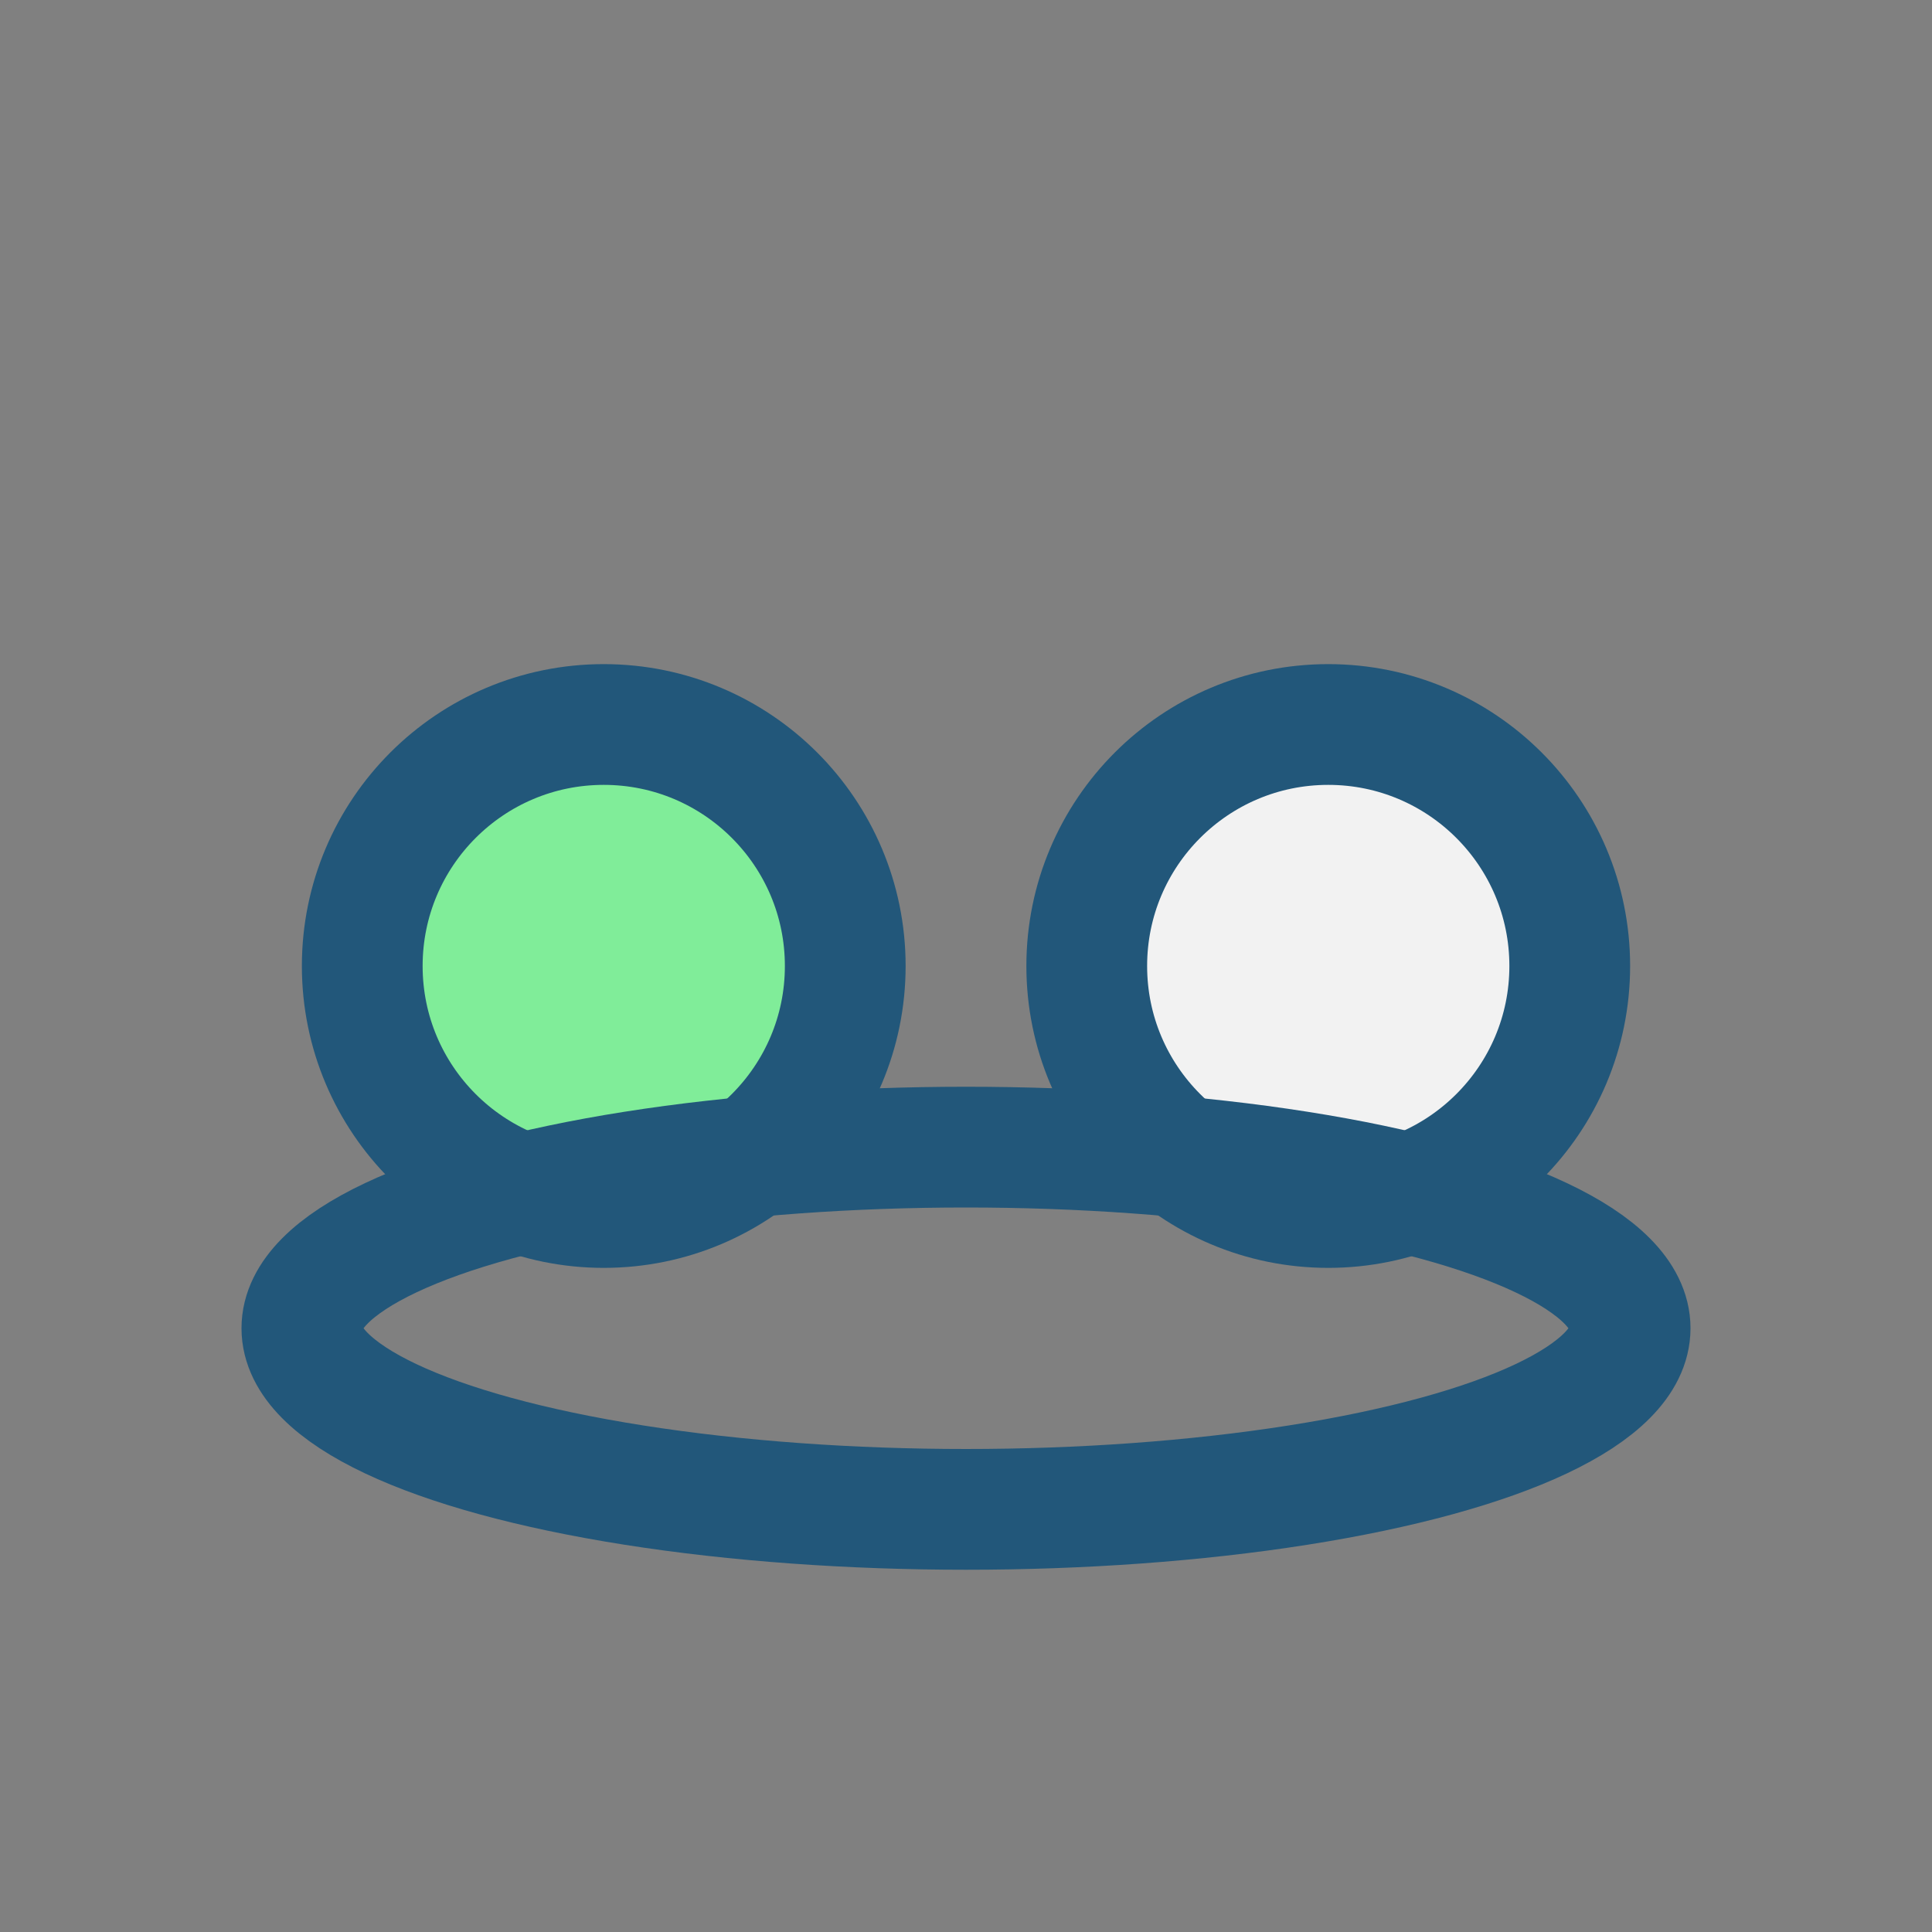
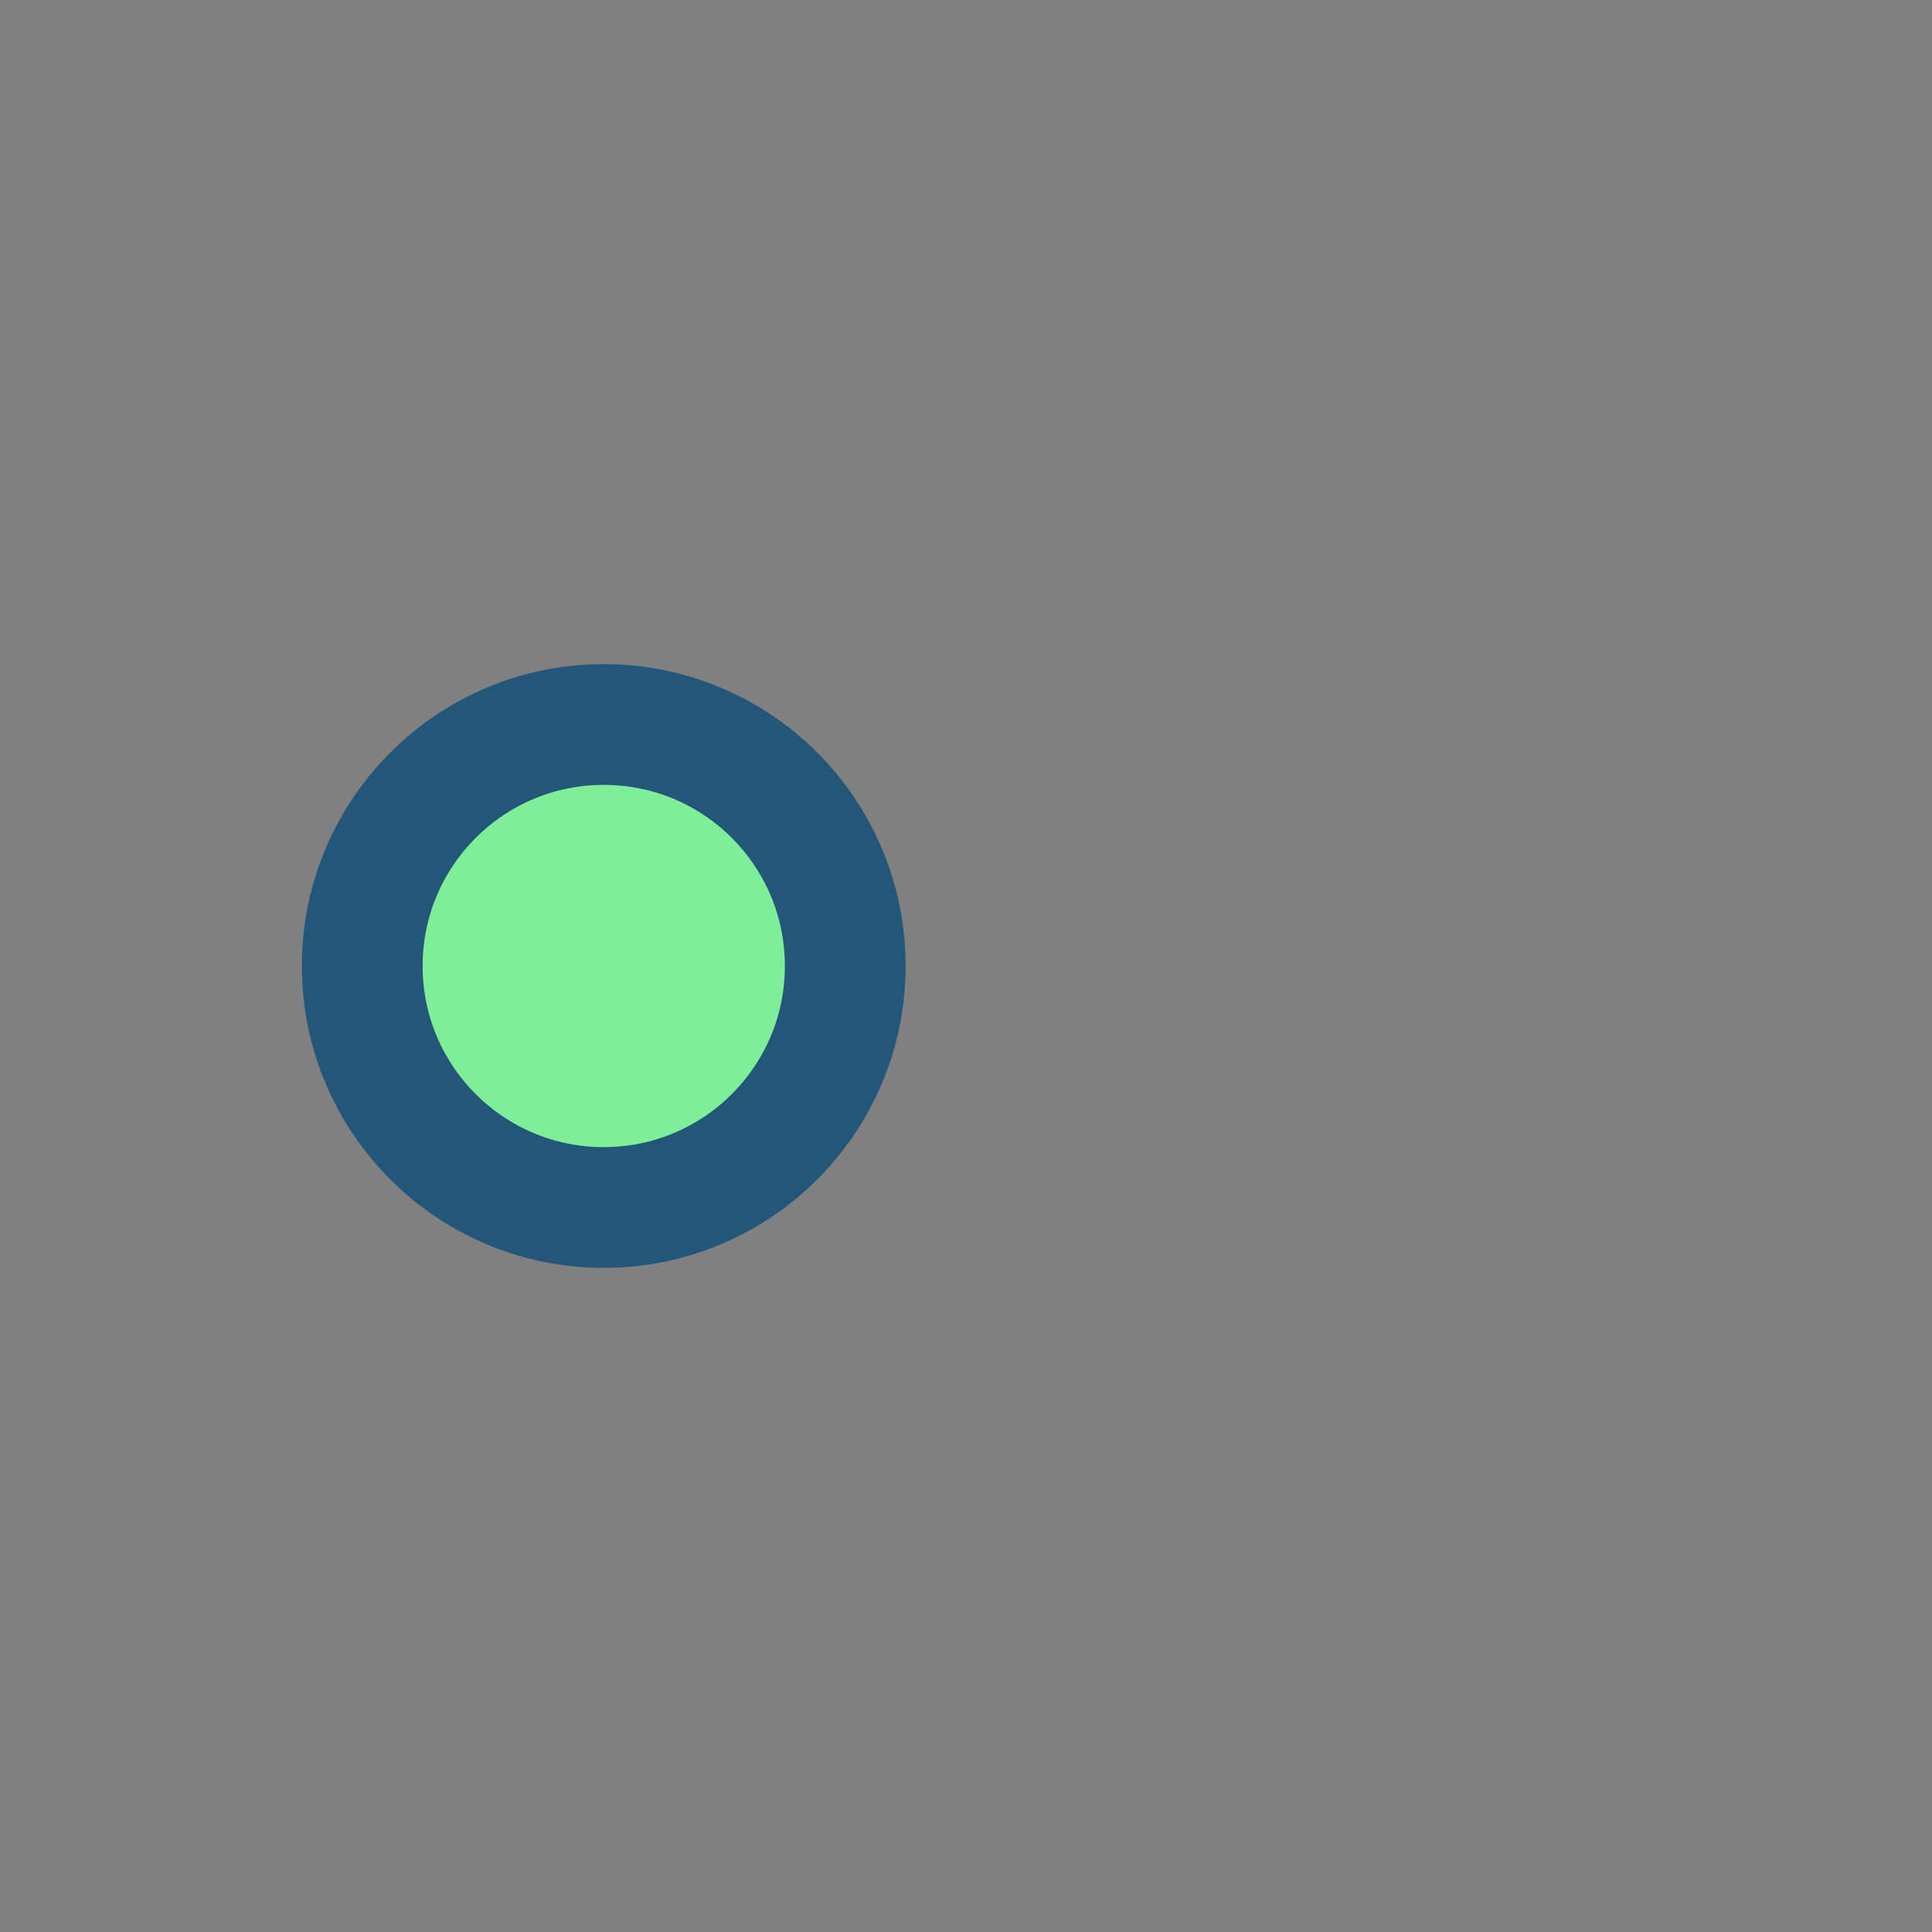
<svg xmlns="http://www.w3.org/2000/svg" width="32" height="32" viewBox="0 0 32 32">
  <rect x="0" y="0" width="32" height="32" fill="#808080" stroke="none" />
  <circle cx="10" cy="16" r="4" fill="#80ED99" stroke="#22577A" stroke-width="2" />
-   <circle cx="22" cy="16" r="4" fill="#F2F2F2" stroke="#22577A" stroke-width="2" />
-   <ellipse cx="16" cy="22" rx="11" ry="3" fill="none" stroke="#22577A" stroke-width="2" />
</svg>